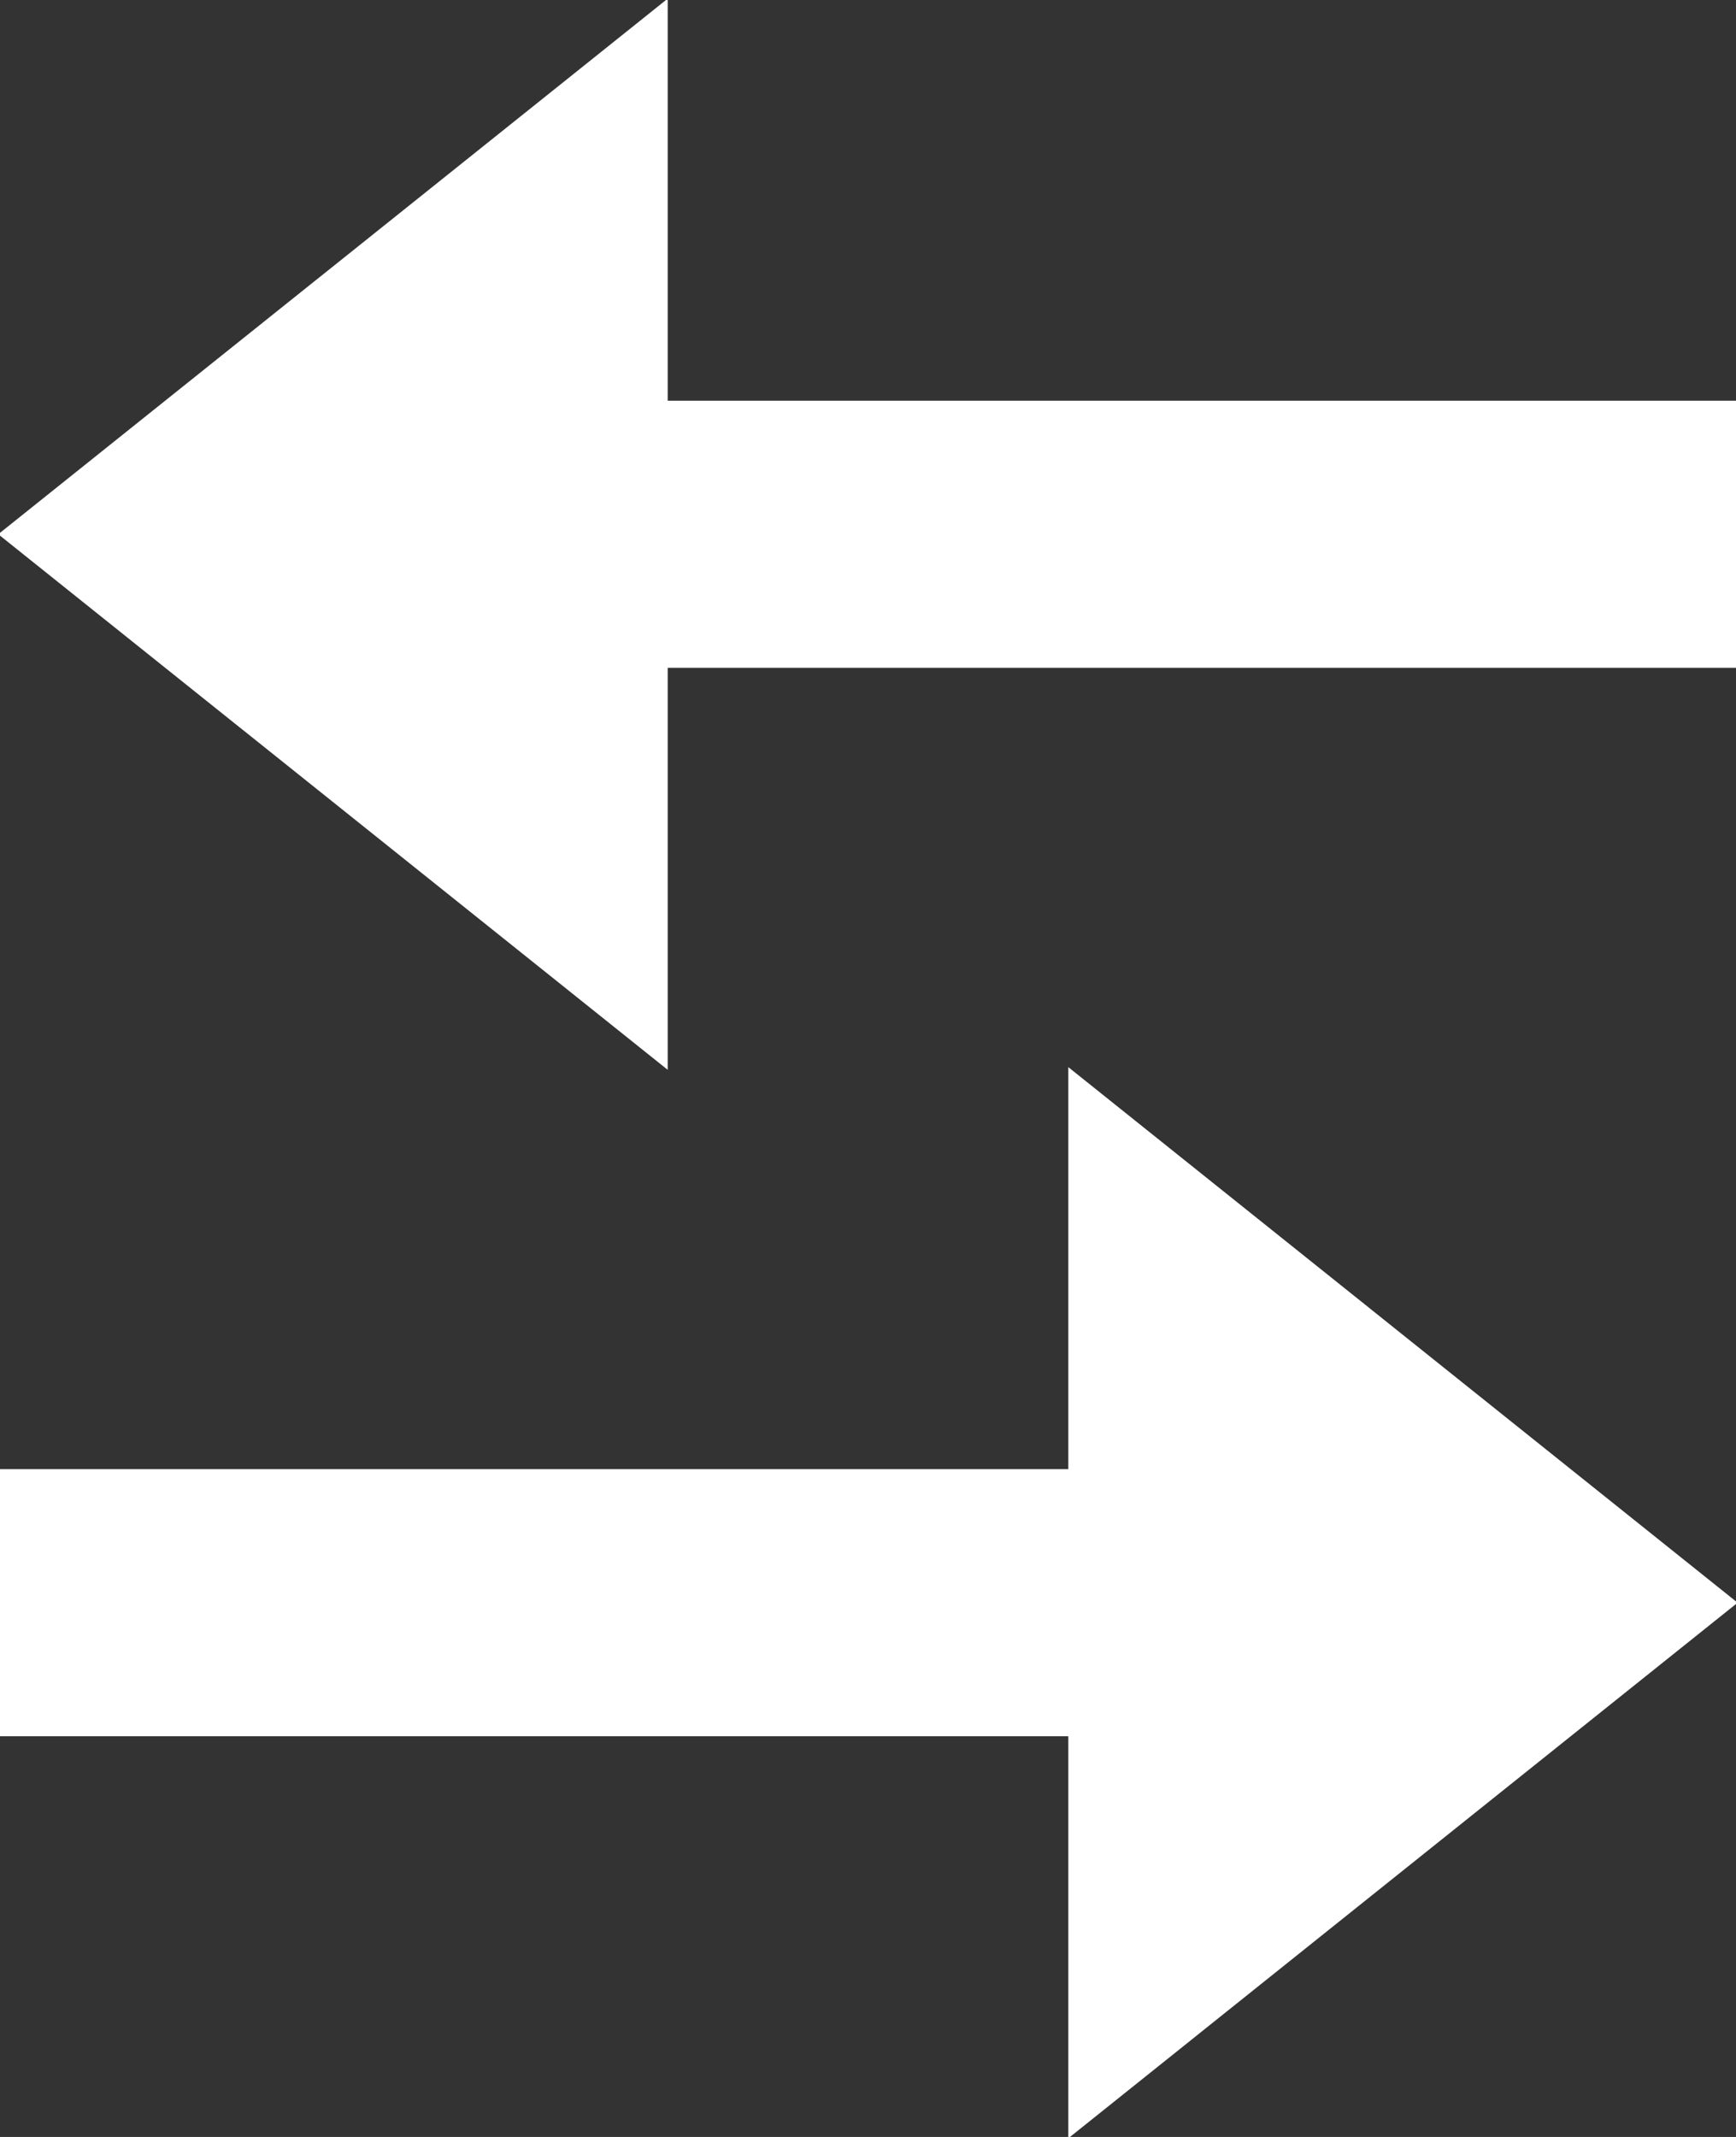
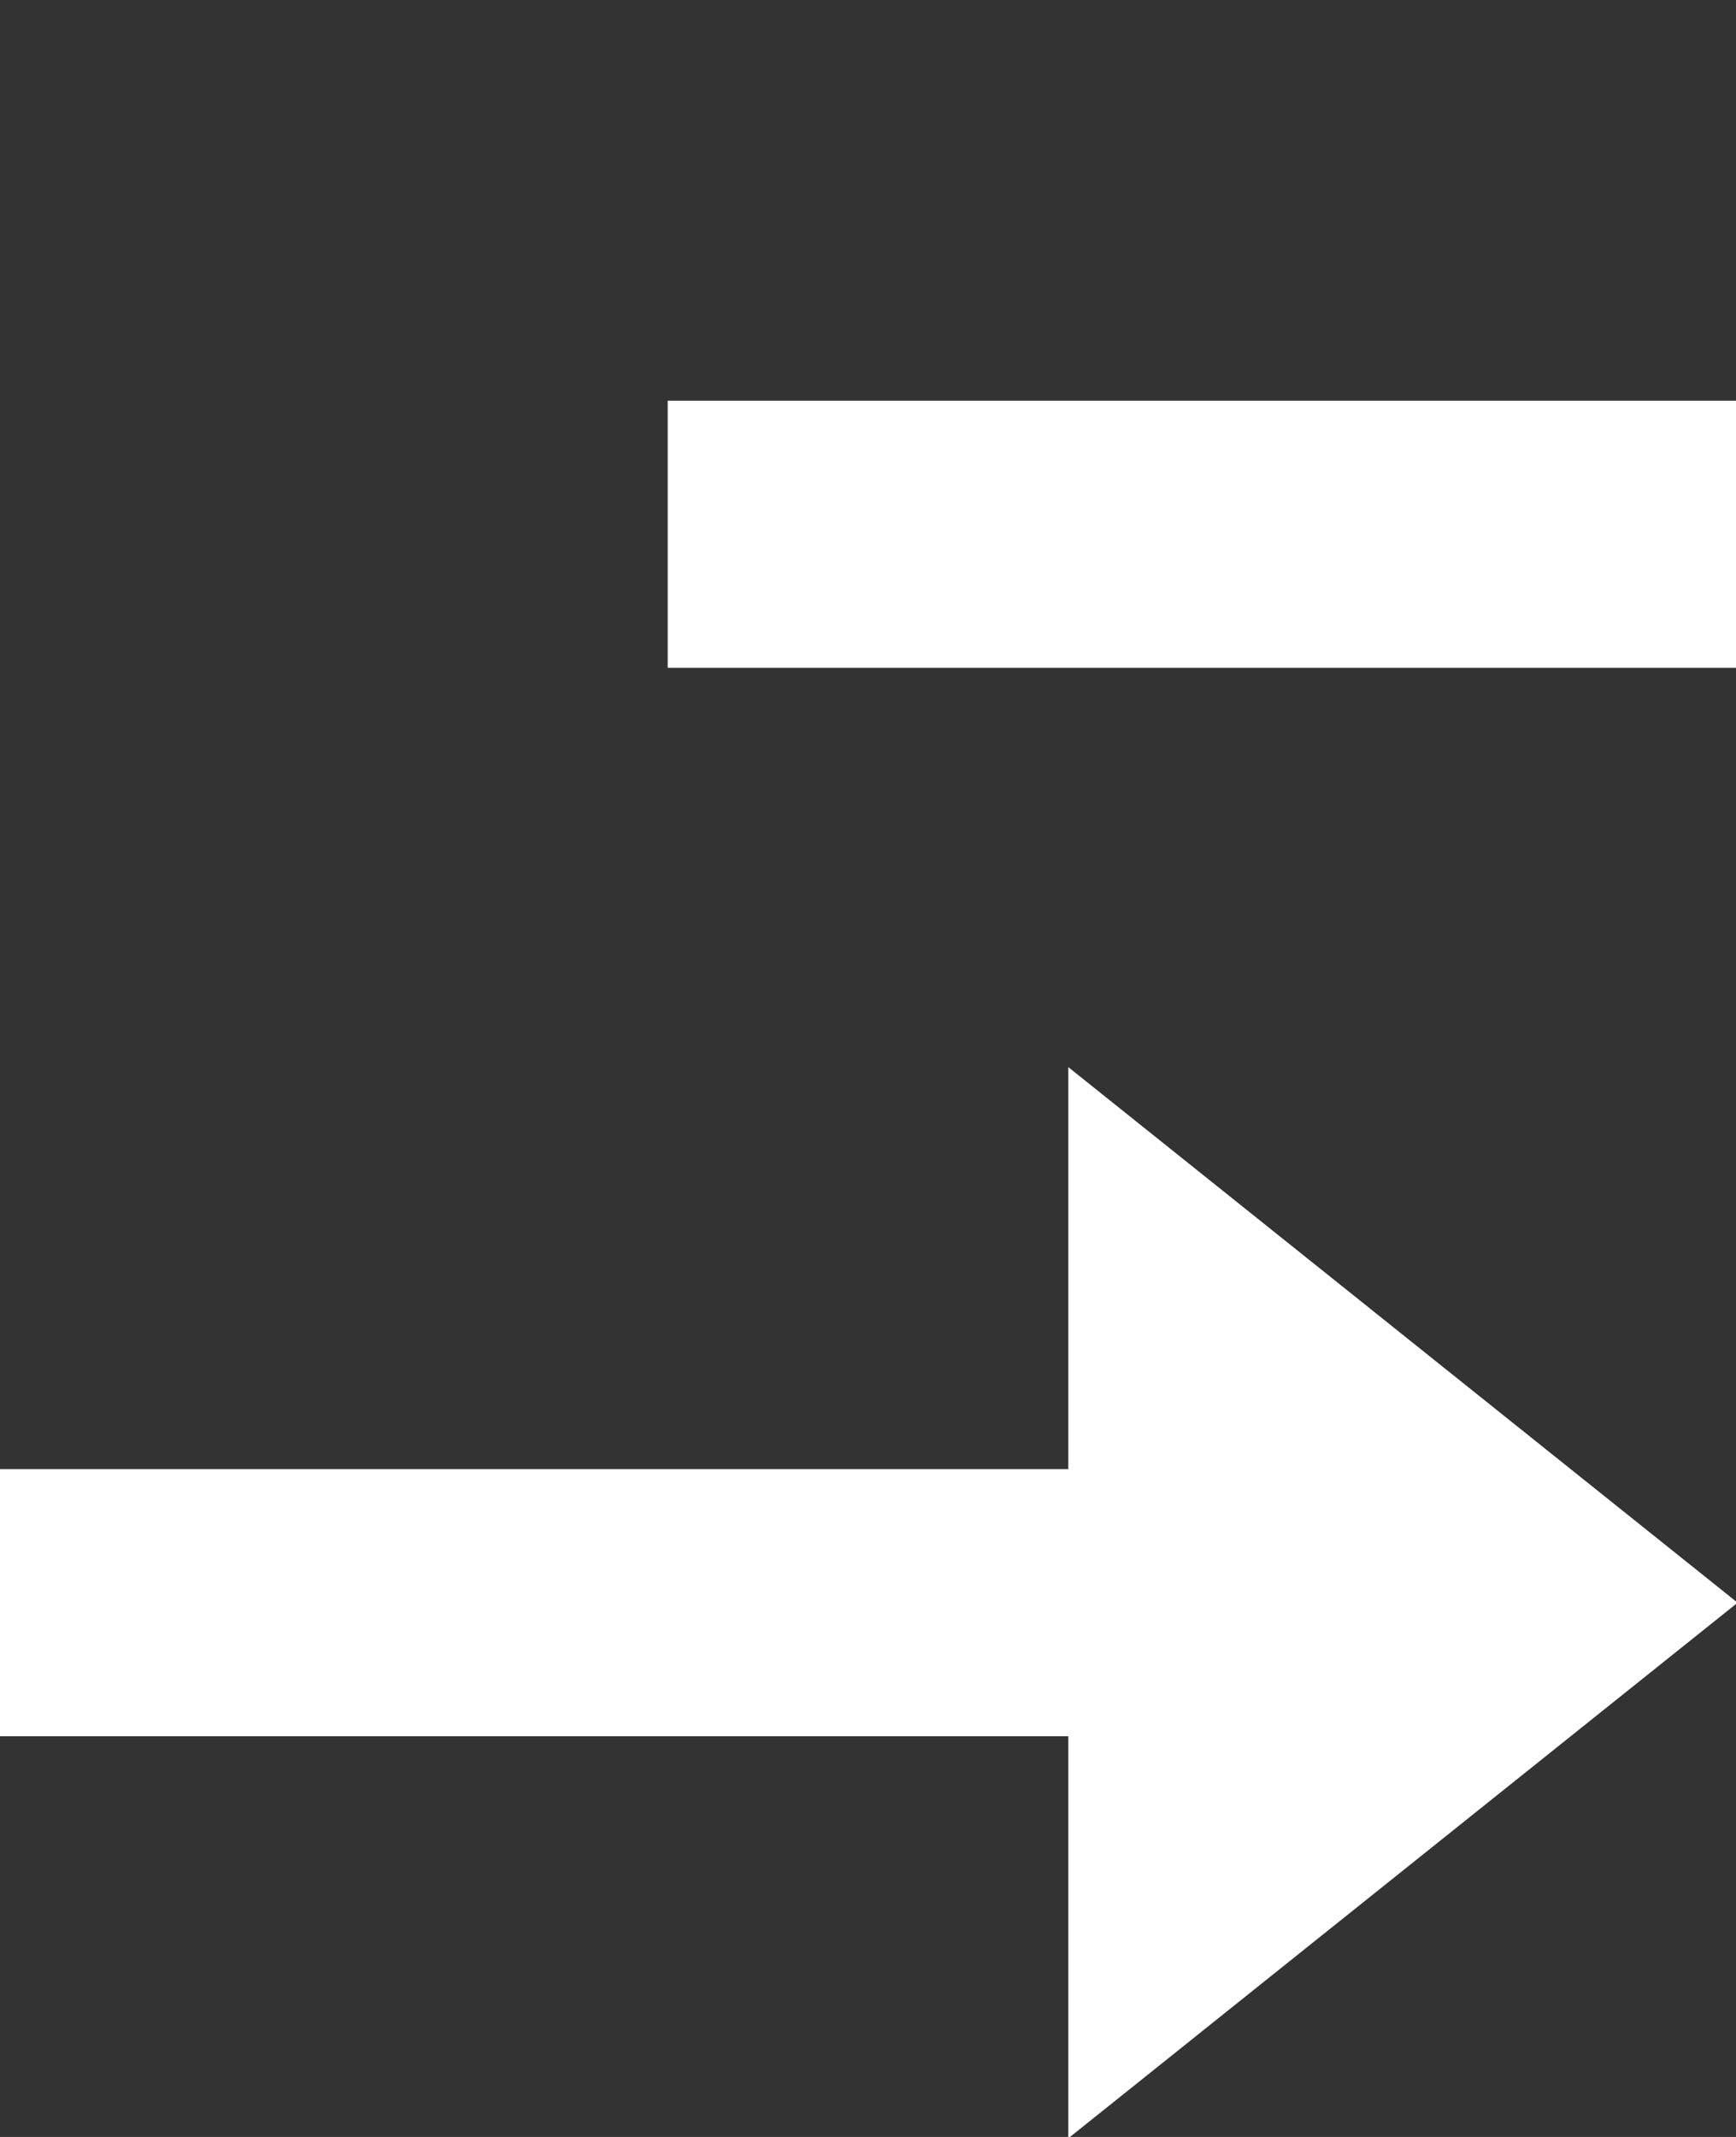
<svg xmlns="http://www.w3.org/2000/svg" width="13" height="16">
  <rect width="100%" height="100%" fill="#333333" stroke="none" />
-   <path fill="#FFF" fill-rule="evenodd" d="M5 8.01L-.013 4 5-.01V3h8v2H5v3.01zm3-.02L13.012 12 8 16.01V13H0v-2h8V7.99z" />
+   <path fill="#FFF" fill-rule="evenodd" d="M5 8.01V3h8v2H5v3.01zm3-.02L13.012 12 8 16.01V13H0v-2h8V7.99z" />
</svg>